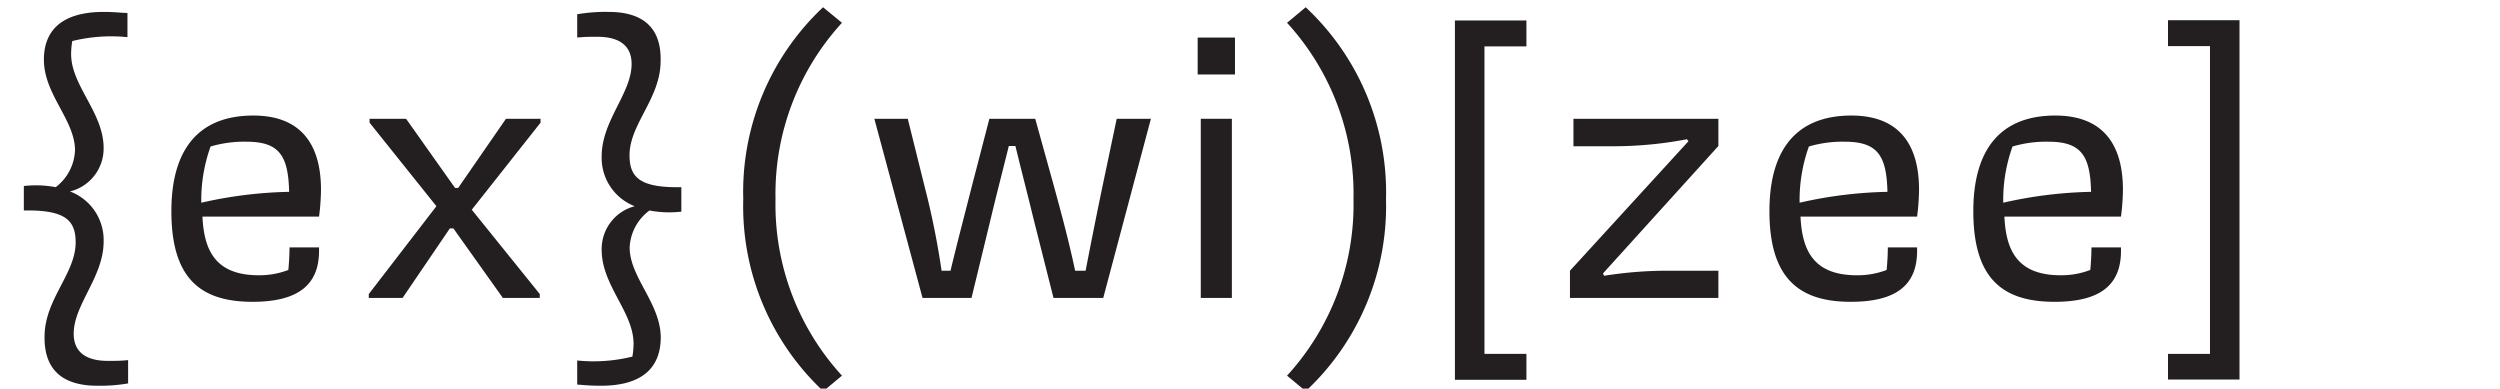
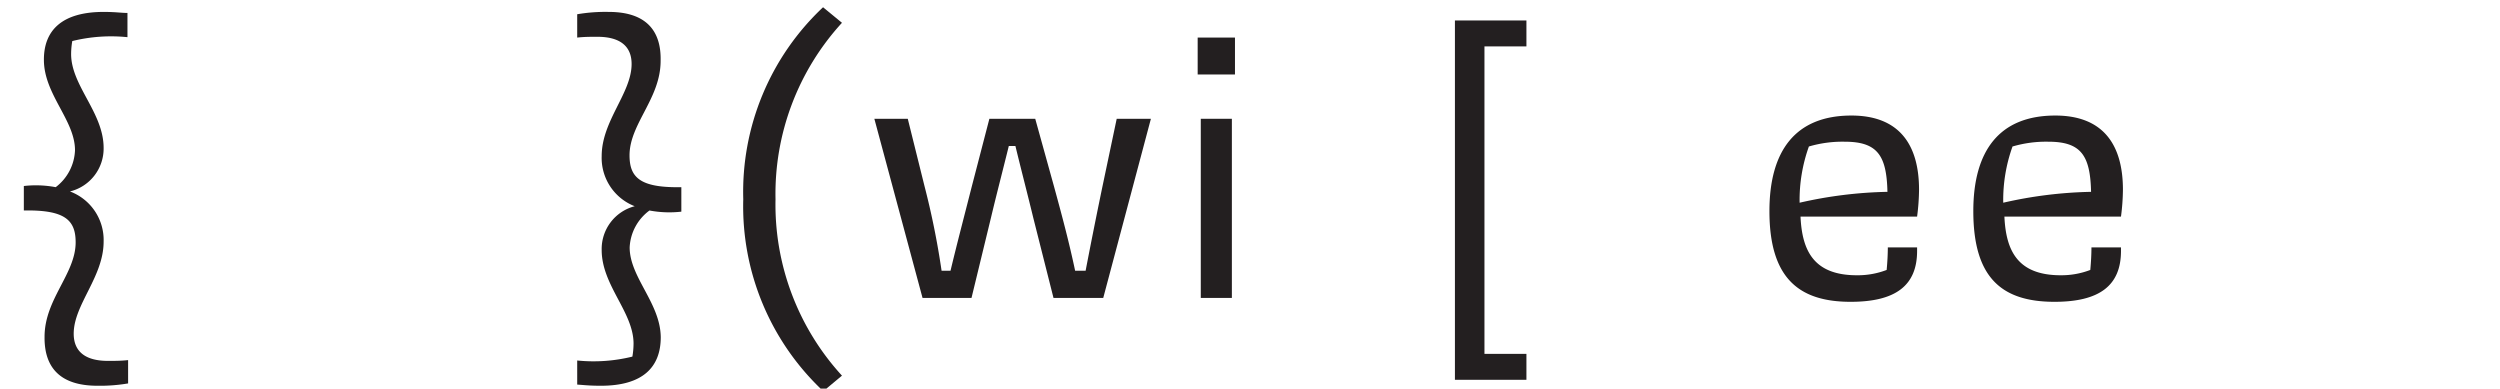
<svg xmlns="http://www.w3.org/2000/svg" viewBox="0 0 193 30">
  <title>normal punctuation</title>
  <path d="M5.4,14.78A4,4,0,0,1,8,18.65c0,2.73-2.31,4.86-2.31,7.11,0,1.38.9,2.1,2.64,2.1.54,0,1,0,1.56-.06v1.8a12.94,12.94,0,0,1-2.37.18c-2.88,0-4.11-1.41-4.08-3.78,0-2.91,2.4-4.86,2.4-7.29,0-1.71-.81-2.52-4-2.46V14.36a8.22,8.22,0,0,1,2.46.09A3.75,3.75,0,0,0,5.79,11.6c0-2.31-2.37-4.29-2.4-6.93C3.36,2.36,4.77.92,8,.92,8.94.92,9.36,1,9.84,1V2.87a12.48,12.48,0,0,0-4.26.3,6.12,6.12,0,0,0-.09,1C5.49,6.62,8,8.69,8,11.42A3.41,3.41,0,0,1,5.4,14.78Z" style="fill:#231f20" />
-   <path d="M22.26,20.84c.06-.63.09-1.26.09-1.74h2.28v.27C24.63,22,23,23.3,19.5,23.3c-4.05,0-6.27-1.83-6.27-7,0-4.65,2-7.38,6.33-7.38,3.54,0,5.22,2.07,5.22,5.73a16.81,16.81,0,0,1-.15,2.07h-9c.12,2.61,1,4.53,4.35,4.53A6.23,6.23,0,0,0,22.26,20.84Zm-6-9.54a12.23,12.23,0,0,0-.72,4.35,33,33,0,0,1,6.78-.84c-.06-2.82-.78-3.87-3.3-3.87A9.17,9.17,0,0,0,16.29,11.3Z" style="fill:#231f20" />
-   <path d="M35,17.63h-.27L31.08,23H28.47v-.3l5.22-6.78L28.53,9.47v-.3h2.82l3.78,5.34h.24l3.69-5.34h2.67v.3l-5.31,6.72,5.25,6.51V23H38.82Z" style="fill:#231f20" />
  <path d="M49,15.92a4,4,0,0,1-2.55-3.87c0-2.73,2.31-4.86,2.31-7.11,0-1.38-.9-2.1-2.64-2.1-.54,0-1,0-1.56.06V1.1A12.94,12.94,0,0,1,47,.92C49.83.92,51.06,2.33,51,4.7c0,2.91-2.4,4.86-2.4,7.29,0,1.71.81,2.52,4,2.46v1.89a8.22,8.22,0,0,1-2.46-.09,3.75,3.75,0,0,0-1.53,2.85c0,2.31,2.37,4.29,2.4,6.93,0,2.31-1.38,3.75-4.62,3.75-.93,0-1.35-.06-1.83-.09V27.83a12.48,12.48,0,0,0,4.26-.3,6.12,6.12,0,0,0,.09-1c0-2.43-2.46-4.5-2.46-7.23A3.41,3.41,0,0,1,49,15.92Z" style="fill:#231f20" />
  <path d="M65,29l-1.44,1.2a19.55,19.55,0,0,1-6.18-14.82A19.55,19.55,0,0,1,63.54.56L65,1.76a19.55,19.55,0,0,0-5.13,13.62A19.55,19.55,0,0,0,65,29Z" style="fill:#231f20" />
  <path d="M75,23H71.22L67.5,9.17h2.58l1.29,5.19a61.61,61.61,0,0,1,1.32,6.54h.69c.51-2.13,1.08-4.29,1.62-6.42l1.38-5.31h3.54l1.44,5.19C82,16.7,82.53,18.68,83,20.9h.81c.42-2.19.87-4.44,1.32-6.6l1.08-5.13h2.64L85.17,23H81.33l-1.56-6.18c-.45-1.86-.93-3.69-1.38-5.55h-.51c-.45,1.83-.93,3.66-1.38,5.55Z" style="fill:#231f20" />
  <path d="M92.46,5.75V2.9h2.88V5.75ZM92.7,23V9.17h2.4V23Z" style="fill:#231f20" />
-   <path d="M99.36,1.76,100.8.56A19.55,19.55,0,0,1,107,15.38,19.55,19.55,0,0,1,100.8,30.2L99.36,29a19.55,19.55,0,0,0,5.13-13.62A19.55,19.55,0,0,0,99.36,1.76Z" style="fill:#231f20" />
  <path d="M112.32,1.58h5.52v2H114.6V27.32h3.24v2h-5.52Z" style="fill:#231f20" />
-   <path d="M132.66,20.9V23H121.2V20.9l9.15-10-.12-.15a30.12,30.12,0,0,1-5.49.54h-3.27V9.17h11.19v2.1l-8.91,9.84.09.18a30.69,30.69,0,0,1,4.95-.39Z" style="fill:#231f20" />
  <path d="M145.65,20.84c.06-.63.09-1.26.09-1.74H148v.27c0,2.67-1.65,3.93-5.13,3.93-4,0-6.27-1.83-6.27-7,0-4.65,2-7.38,6.33-7.38,3.54,0,5.22,2.07,5.22,5.73a16.81,16.81,0,0,1-.15,2.07h-9c.12,2.61,1,4.53,4.35,4.53A6.23,6.23,0,0,0,145.65,20.84Zm-6-9.54a12.23,12.23,0,0,0-.72,4.35,33,33,0,0,1,6.78-.84c-.06-2.82-.78-3.87-3.3-3.87A9.17,9.17,0,0,0,139.68,11.3Z" style="fill:#231f20" />
  <path d="M161.37,20.84c.06-.63.09-1.26.09-1.74h2.28v.27c0,2.67-1.65,3.93-5.13,3.93-4.05,0-6.27-1.83-6.27-7,0-4.65,2-7.38,6.33-7.38,3.54,0,5.22,2.07,5.22,5.73a16.81,16.81,0,0,1-.15,2.07h-9c.12,2.61,1,4.53,4.35,4.53A6.23,6.23,0,0,0,161.37,20.84Zm-6-9.54a12.23,12.23,0,0,0-.72,4.35,33,33,0,0,1,6.78-.84c-.06-2.82-.78-3.87-3.3-3.87A9.17,9.17,0,0,0,155.4,11.3Z" style="fill:#231f20" />
-   <path d="M167.37,27.32h3.24V3.56h-3.24v-2h5.52V29.3h-5.52Z" style="fill:#231f20" />
</svg>